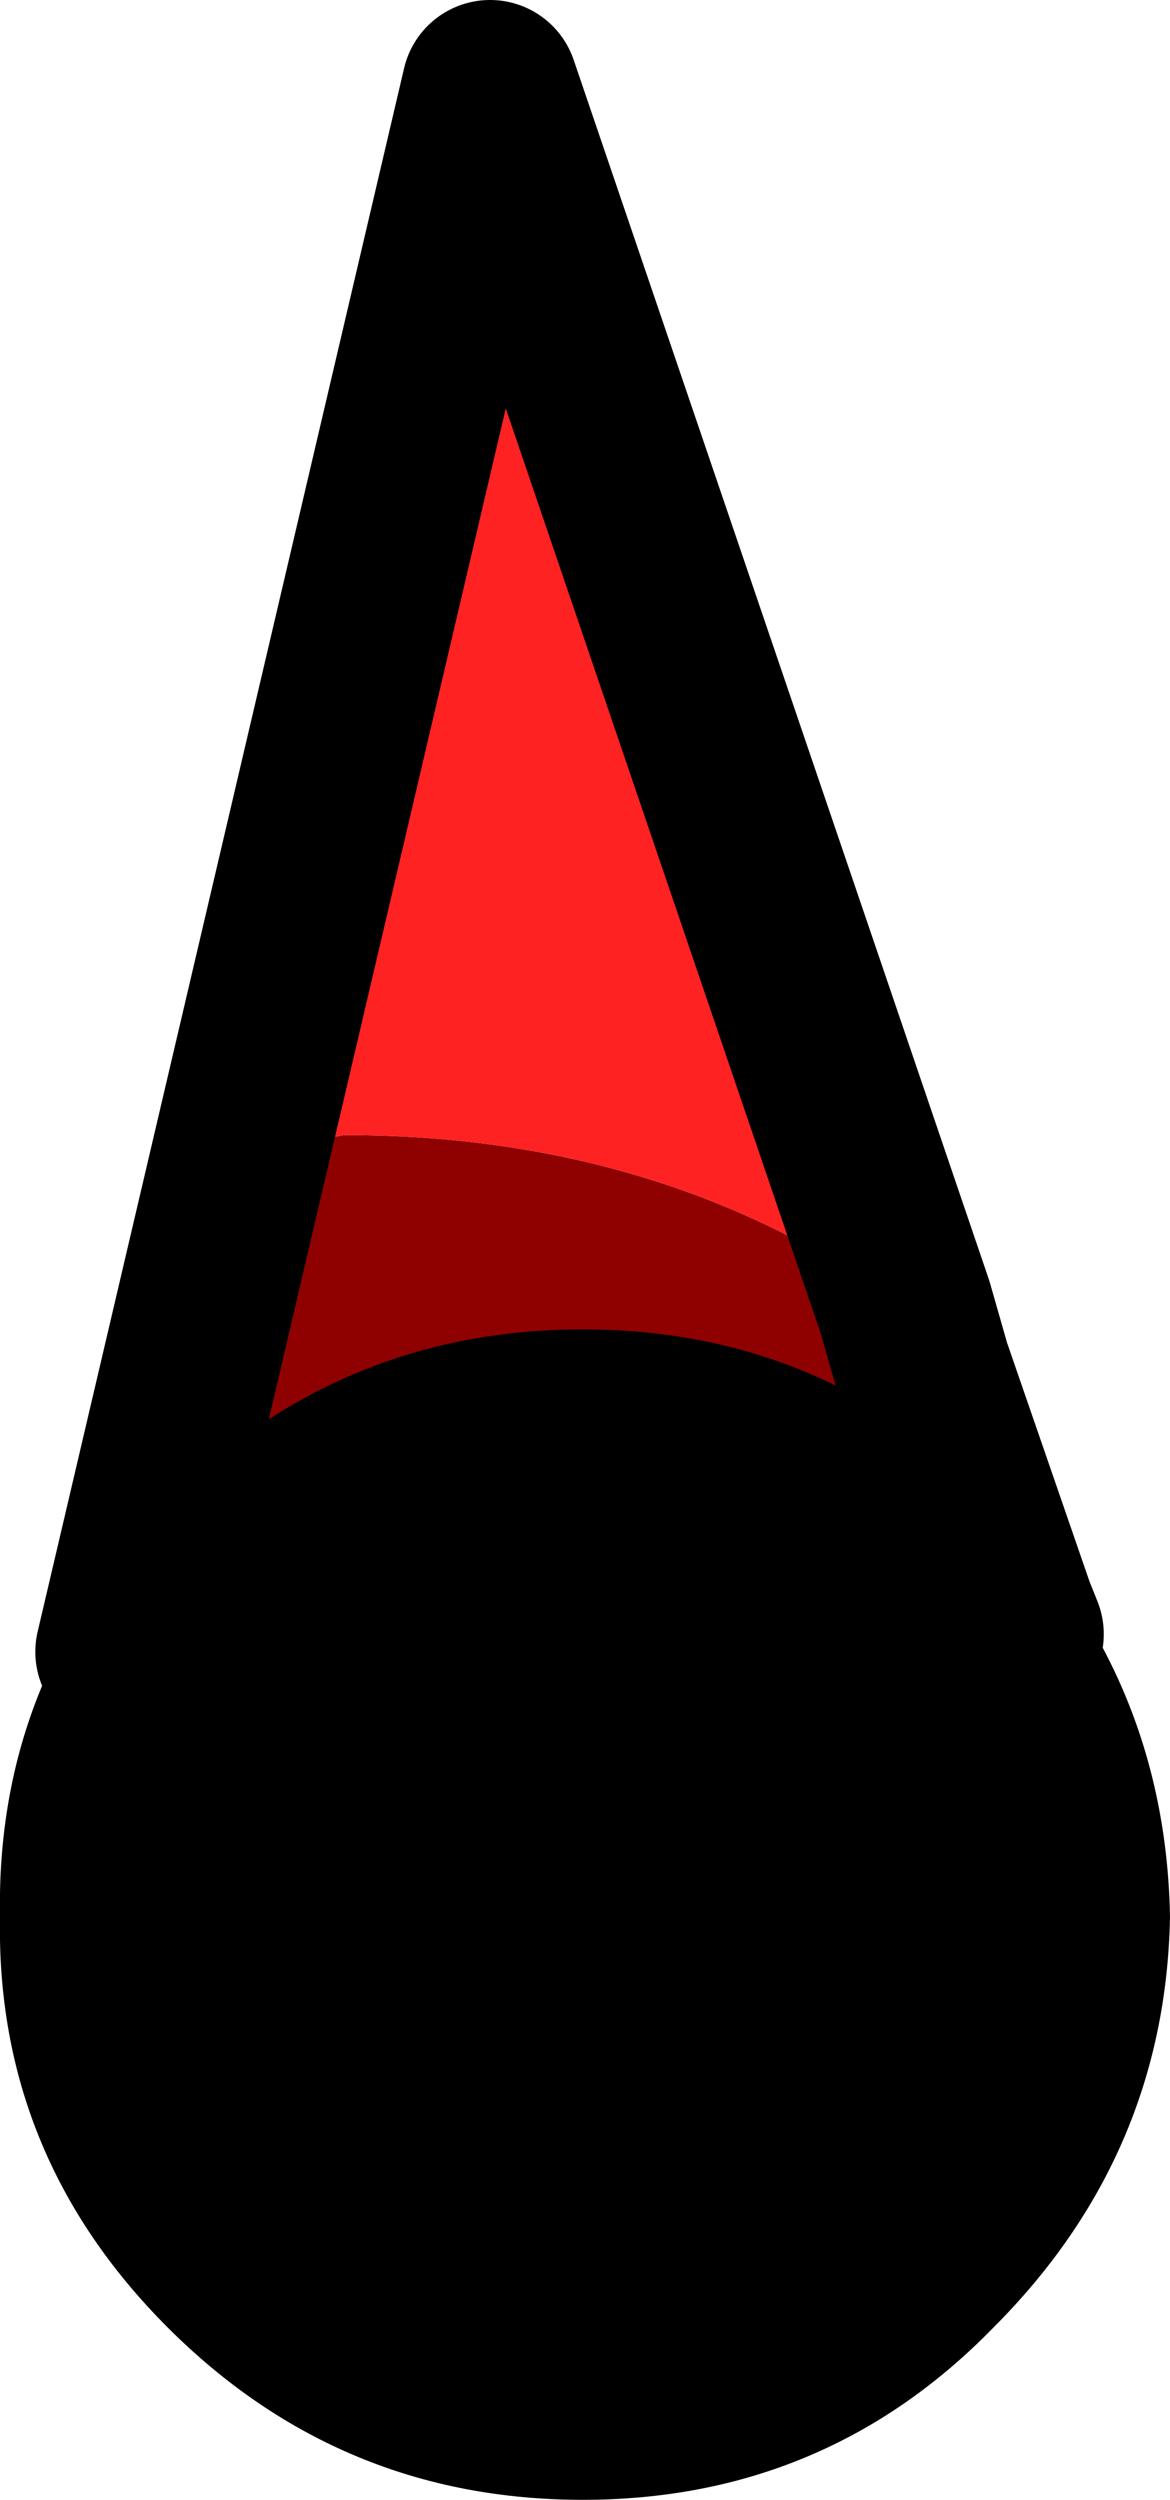
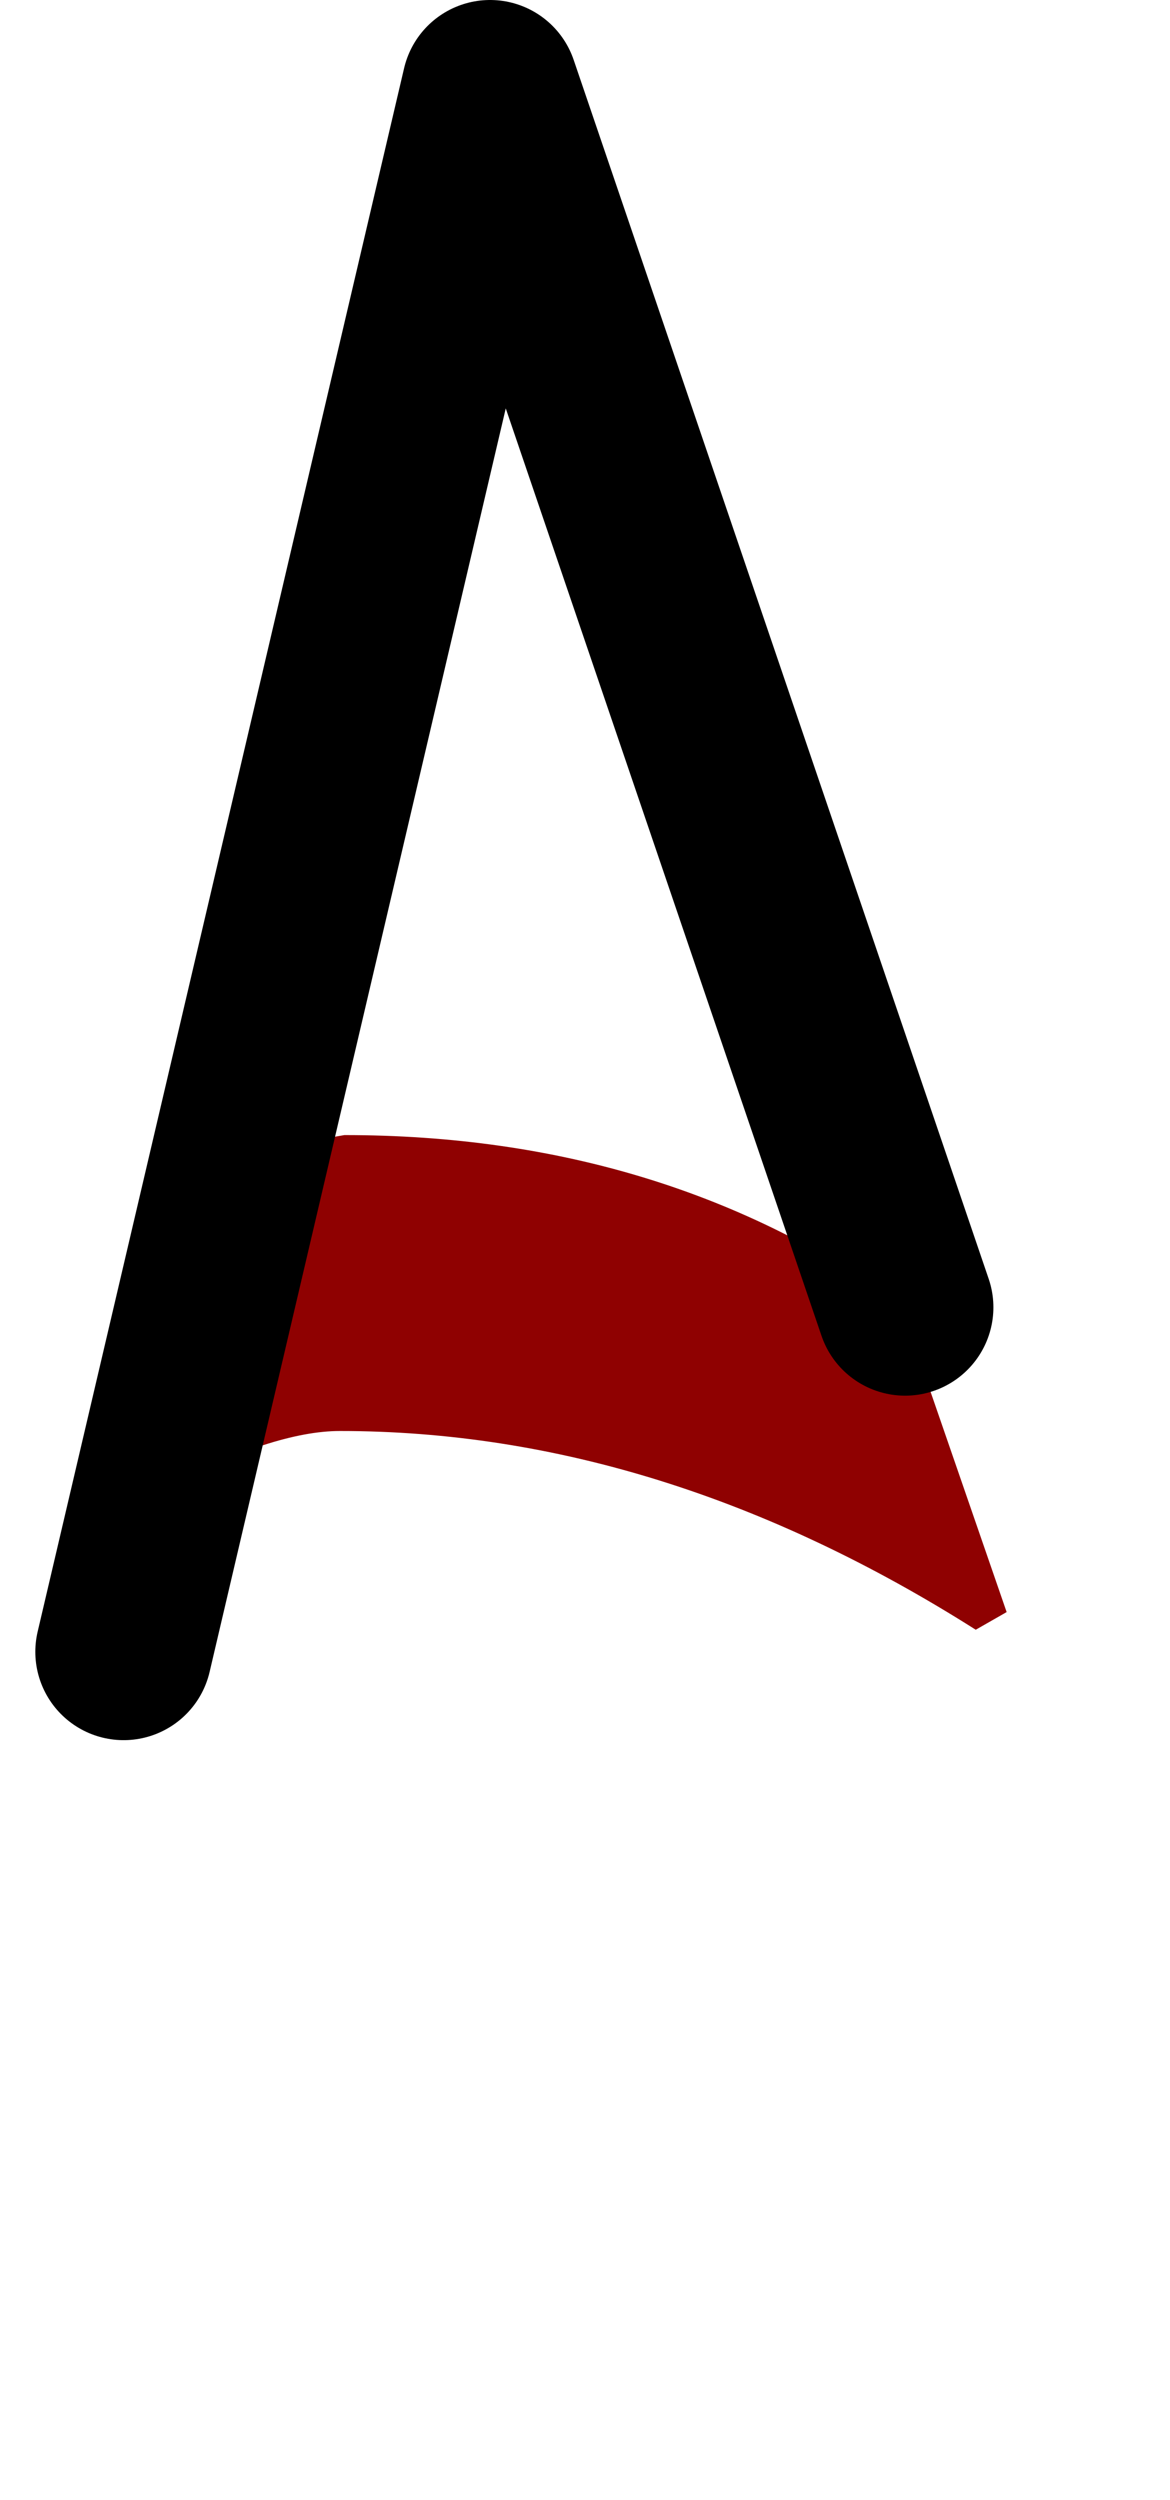
<svg xmlns="http://www.w3.org/2000/svg" height="28.3px" width="13.25px">
  <g transform="matrix(1.0, 0.0, 0.0, 1.0, 0.0, 1.0)">
    <path d="M11.4 17.25 L11.05 17.45 Q7.5 15.2 3.85 15.2 3.1 15.2 1.85 15.85 L2.75 12.05 3.9 11.85 Q7.55 11.85 10.25 13.8 L10.45 14.5 10.25 13.8 10.25 13.85 10.45 14.5 11.4 17.25" fill="#8f0101" fill-rule="evenodd" stroke="none" />
-     <path d="M10.25 13.8 Q7.55 11.85 3.9 11.85 L2.75 12.05 1.85 15.85 Q3.1 15.2 3.85 15.2 7.5 15.2 11.05 17.45 L11.4 17.25 11.5 17.5 1.4 17.7 5.55 0.0 10.25 13.8" fill="#ff2222" fill-rule="evenodd" stroke="none" />
-     <path d="M10.25 13.8 L5.55 0.0 1.4 17.7 M11.5 17.5 L11.4 17.25 10.45 14.5 10.25 13.8" fill="none" stroke="#000000" stroke-linecap="round" stroke-linejoin="round" stroke-width="2.0" />
-     <path d="M1.4 17.7 L11.5 17.5" fill="none" stroke="#000000" stroke-linecap="round" stroke-linejoin="round" stroke-width="1.0" />
-     <path d="M11.25 16.0 Q13.2 17.95 13.25 20.7 13.2 23.4 11.25 25.35 9.35 27.3 6.6 27.3 3.85 27.3 1.9 25.35 -0.05 23.4 0.0 20.7 -0.05 17.95 1.9 16.0 3.85 14.05 6.6 14.05 9.35 14.05 11.25 16.0" fill="#000000" fill-rule="evenodd" stroke="none" />
+     <path d="M10.25 13.8 L5.55 0.0 1.4 17.7 M11.5 17.5 " fill="none" stroke="#000000" stroke-linecap="round" stroke-linejoin="round" stroke-width="2.0" />
  </g>
</svg>